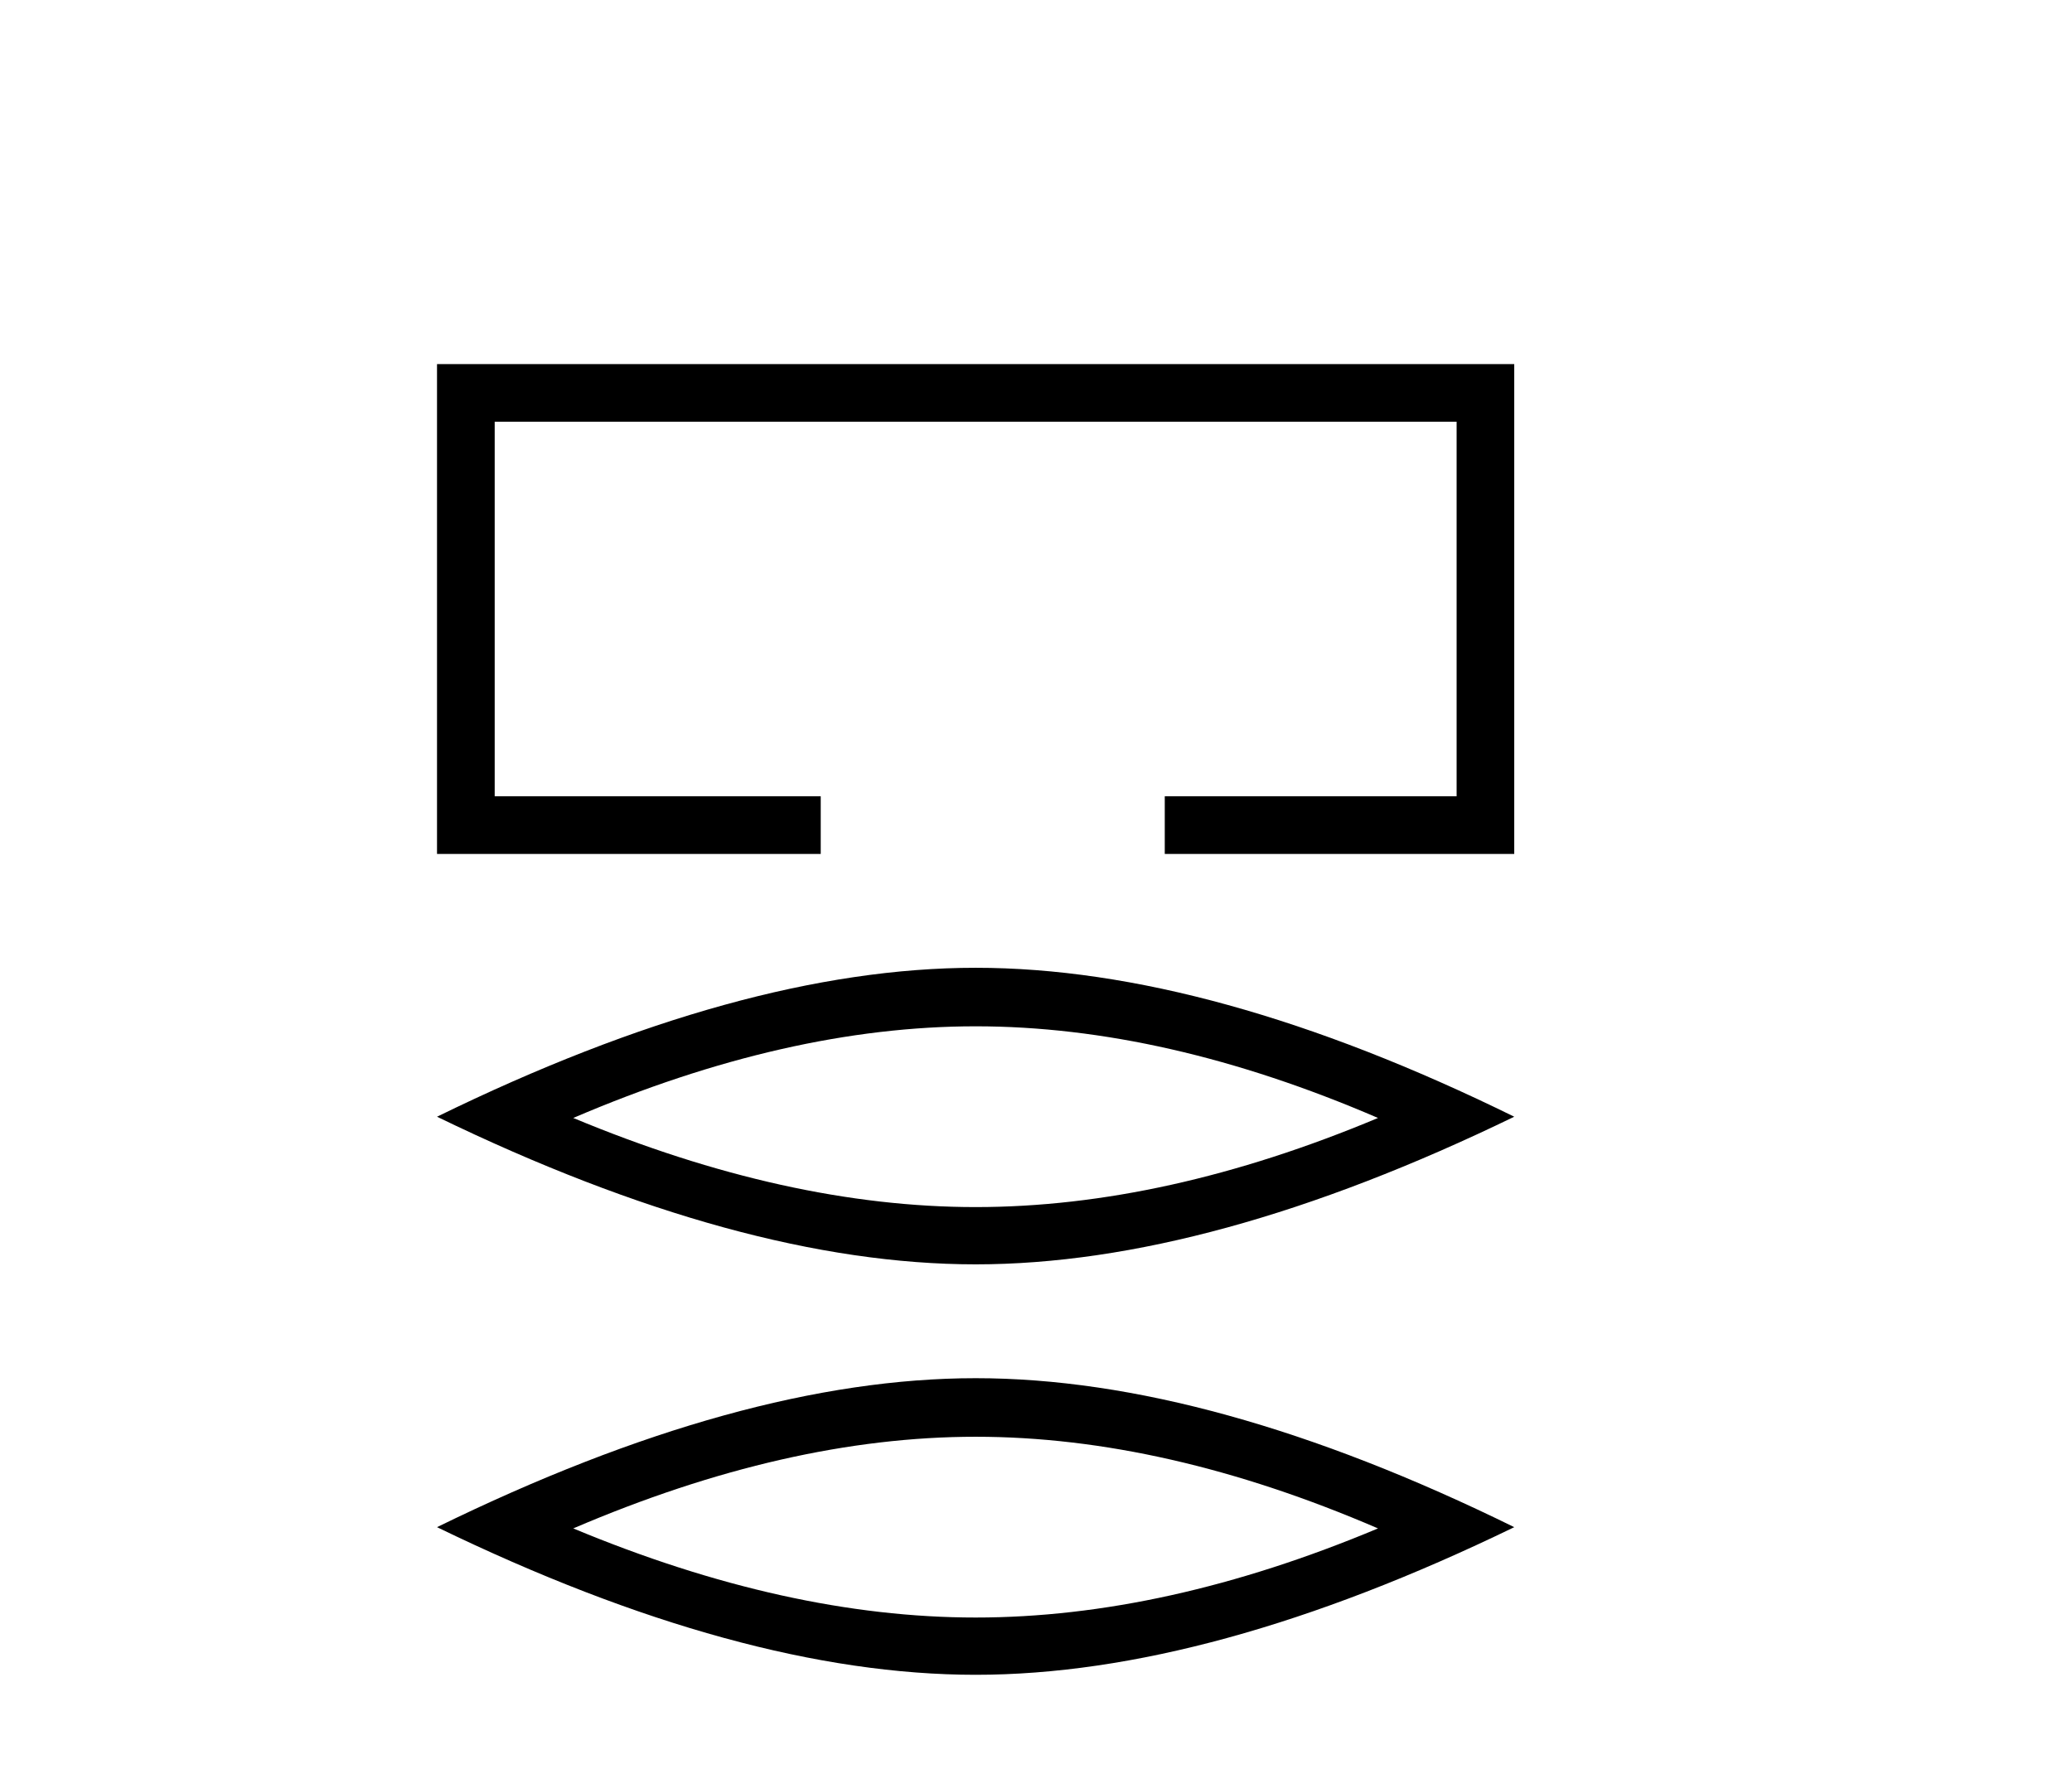
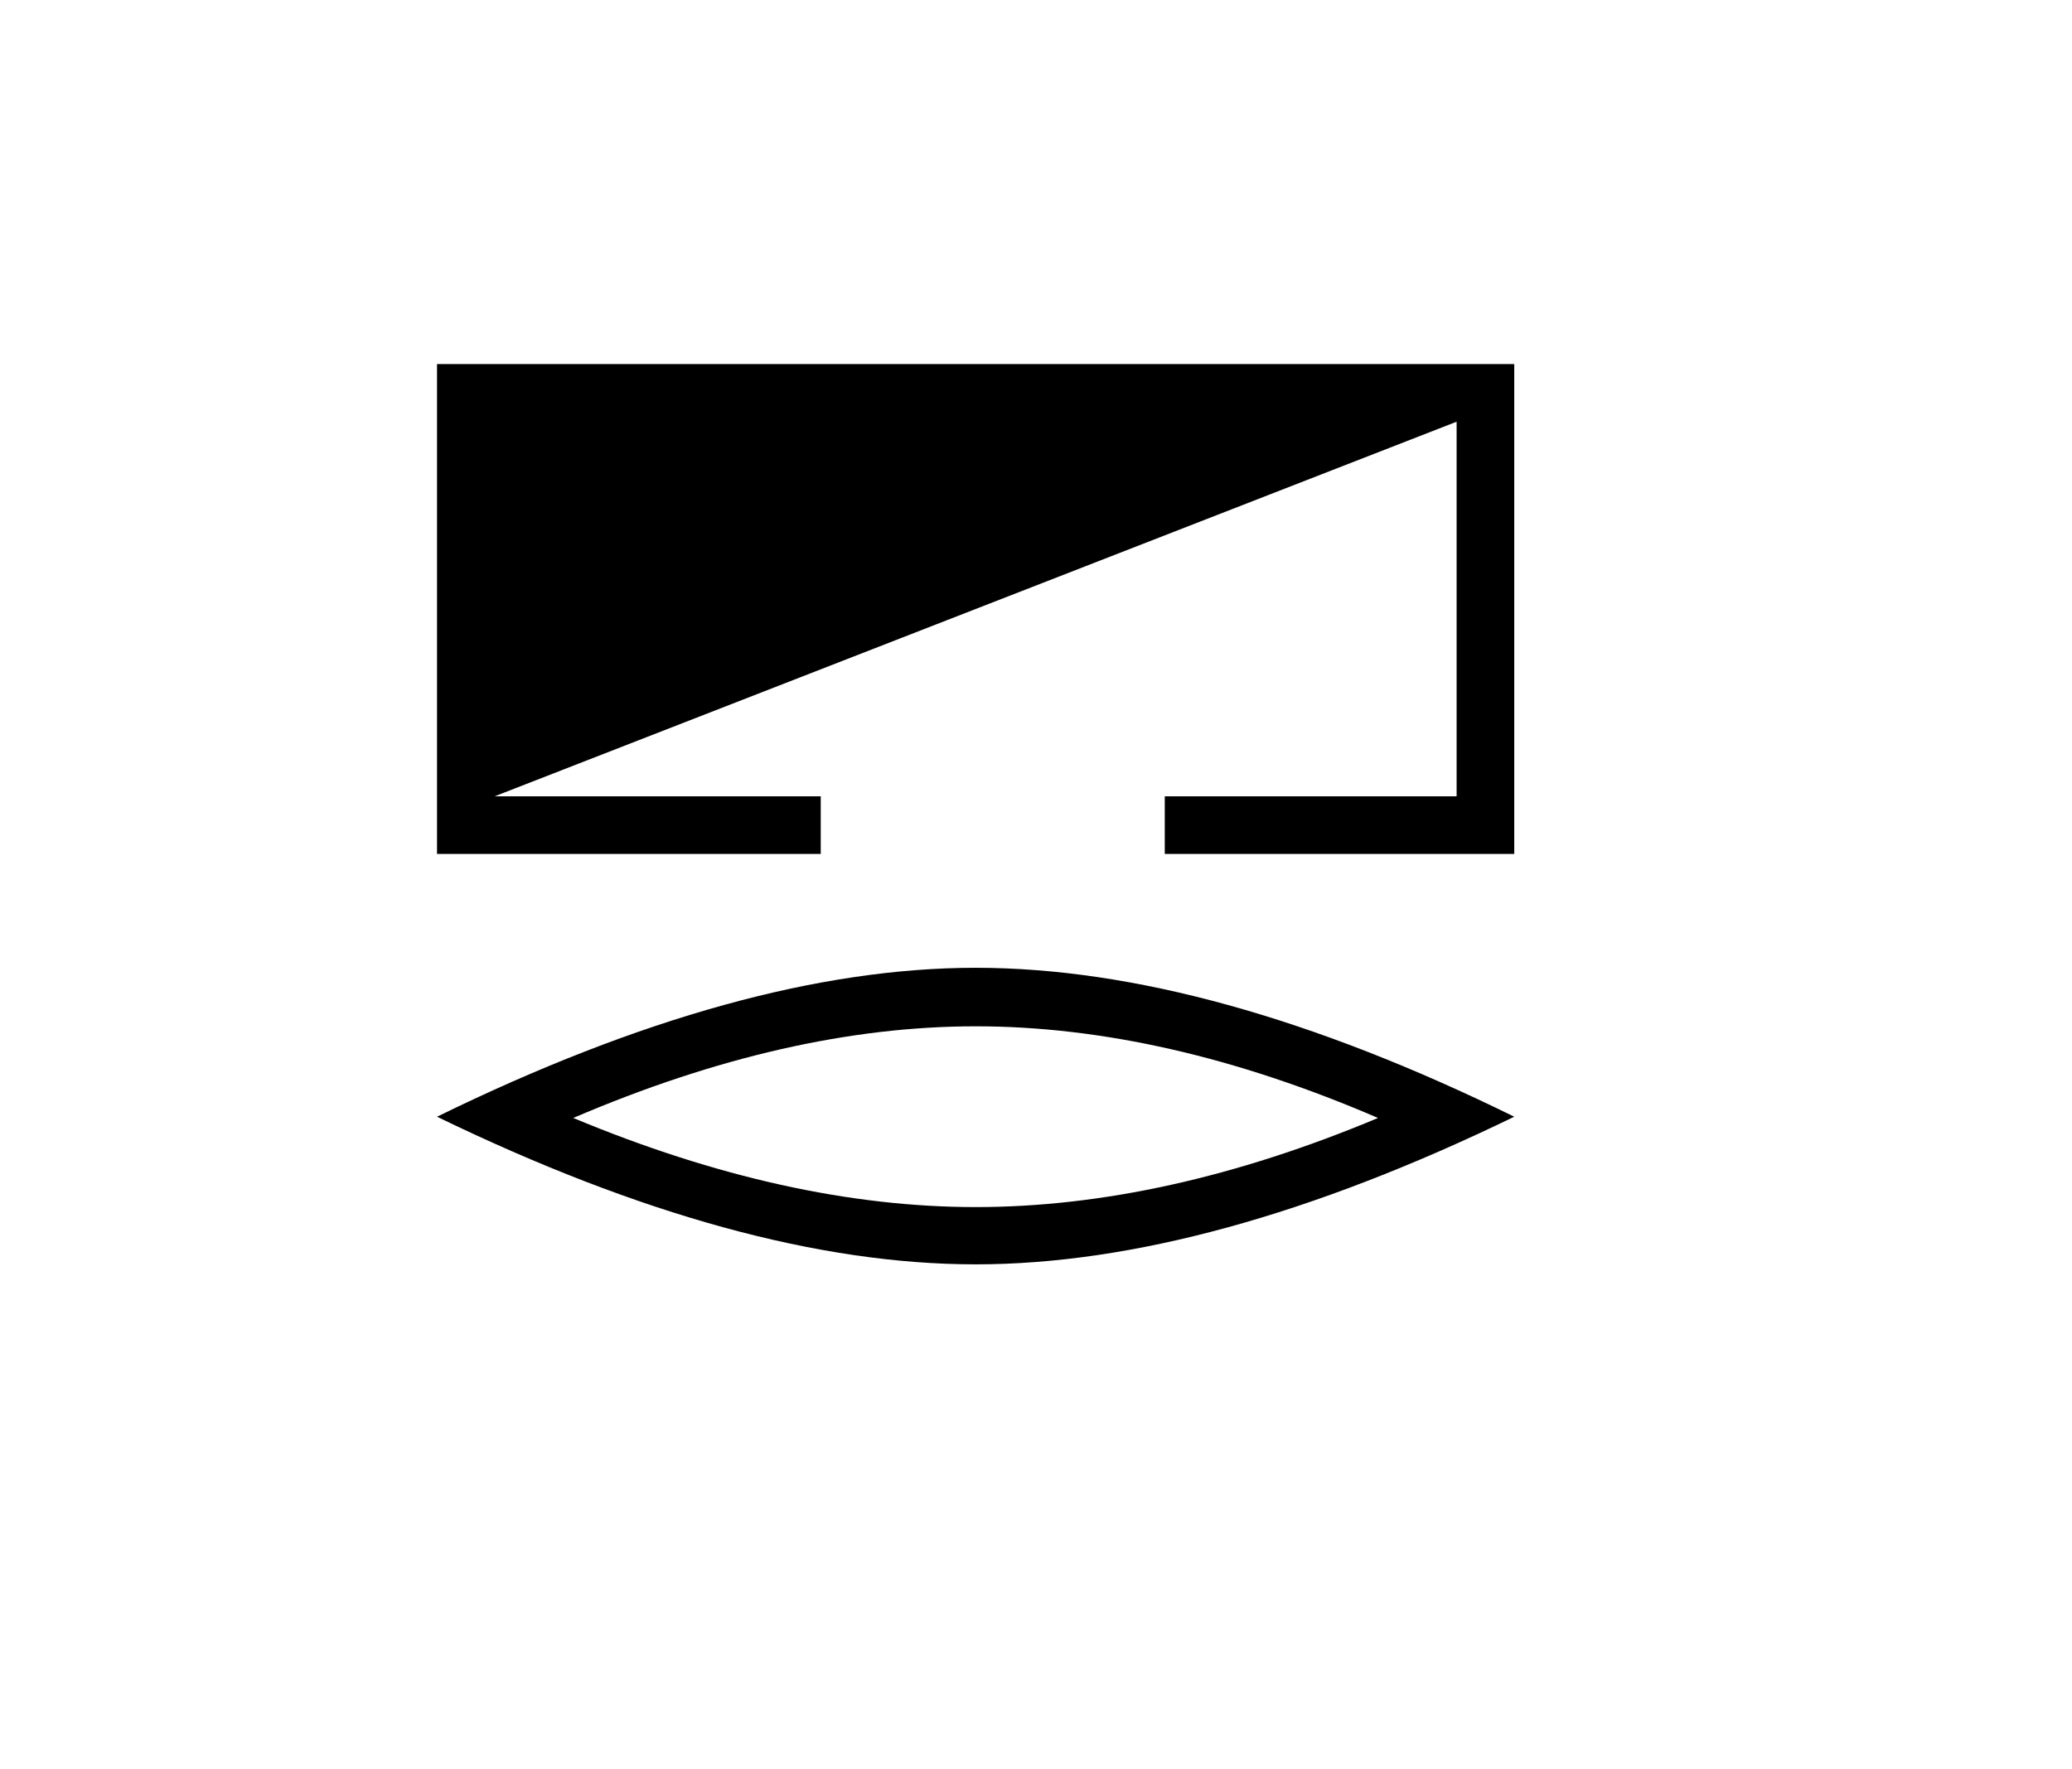
<svg xmlns="http://www.w3.org/2000/svg" width="48.0" height="41.0">
-   <path d="M 10.124 8.437 L 10.124 19.788 L 19.013 19.788 L 19.013 18.452 L 11.46 18.452 L 11.46 9.772 L 33.744 9.772 L 33.744 18.452 L 26.983 18.452 L 26.983 19.788 L 35.079 19.788 L 35.079 8.437 Z" style="fill:#000000;stroke:none" />
+   <path d="M 10.124 8.437 L 10.124 19.788 L 19.013 19.788 L 19.013 18.452 L 11.46 18.452 L 33.744 9.772 L 33.744 18.452 L 26.983 18.452 L 26.983 19.788 L 35.079 19.788 L 35.079 8.437 Z" style="fill:#000000;stroke:none" />
  <path d="M 22.602 23.782 Q 26.997 23.782 31.923 25.906 Q 26.997 27.971 22.602 27.971 Q 18.236 27.971 13.28 25.906 Q 18.236 23.782 22.602 23.782 ZM 22.602 22.426 Q 17.174 22.426 10.124 25.877 Q 17.174 29.298 22.602 29.298 Q 28.029 29.298 35.079 25.877 Q 28.059 22.426 22.602 22.426 Z" style="fill:#000000;stroke:none" />
-   <path d="M 22.602 33.293 Q 26.997 33.293 31.923 35.417 Q 26.997 37.482 22.602 37.482 Q 18.236 37.482 13.28 35.417 Q 18.236 33.293 22.602 33.293 ZM 22.602 31.936 Q 17.174 31.936 10.124 35.388 Q 17.174 38.809 22.602 38.809 Q 28.029 38.809 35.079 35.388 Q 28.059 31.936 22.602 31.936 Z" style="fill:#000000;stroke:none" />
</svg>